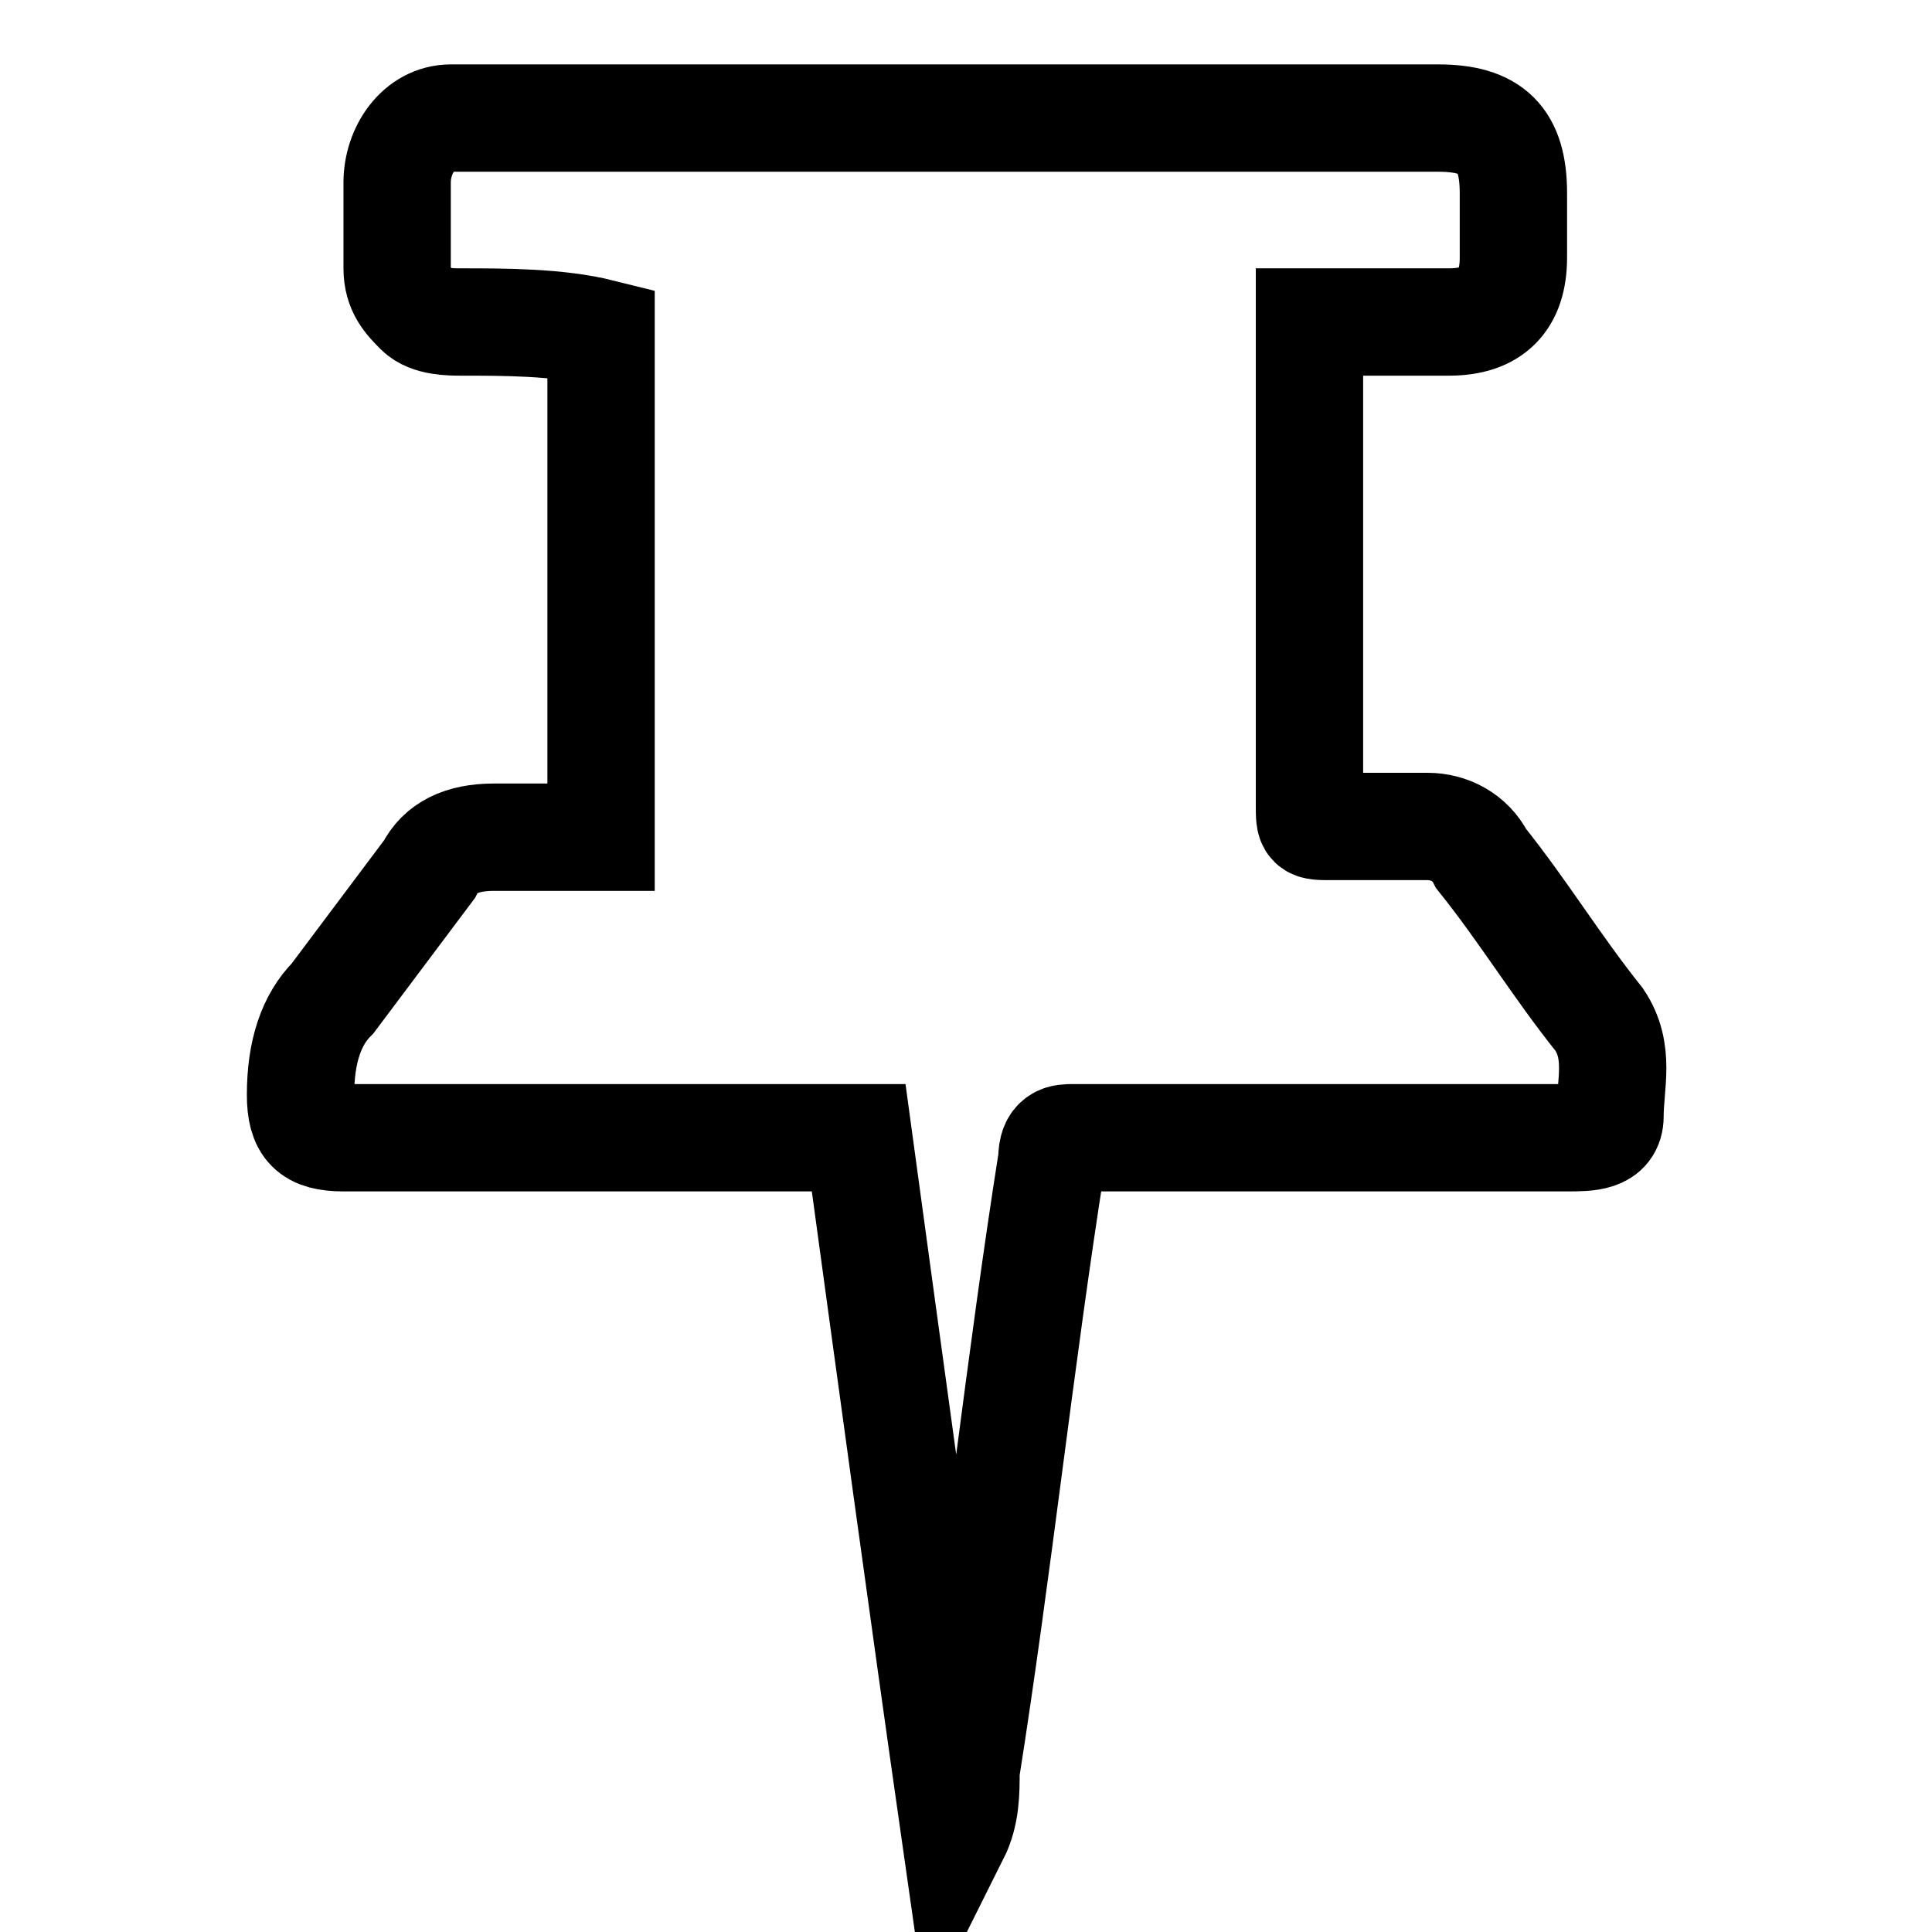
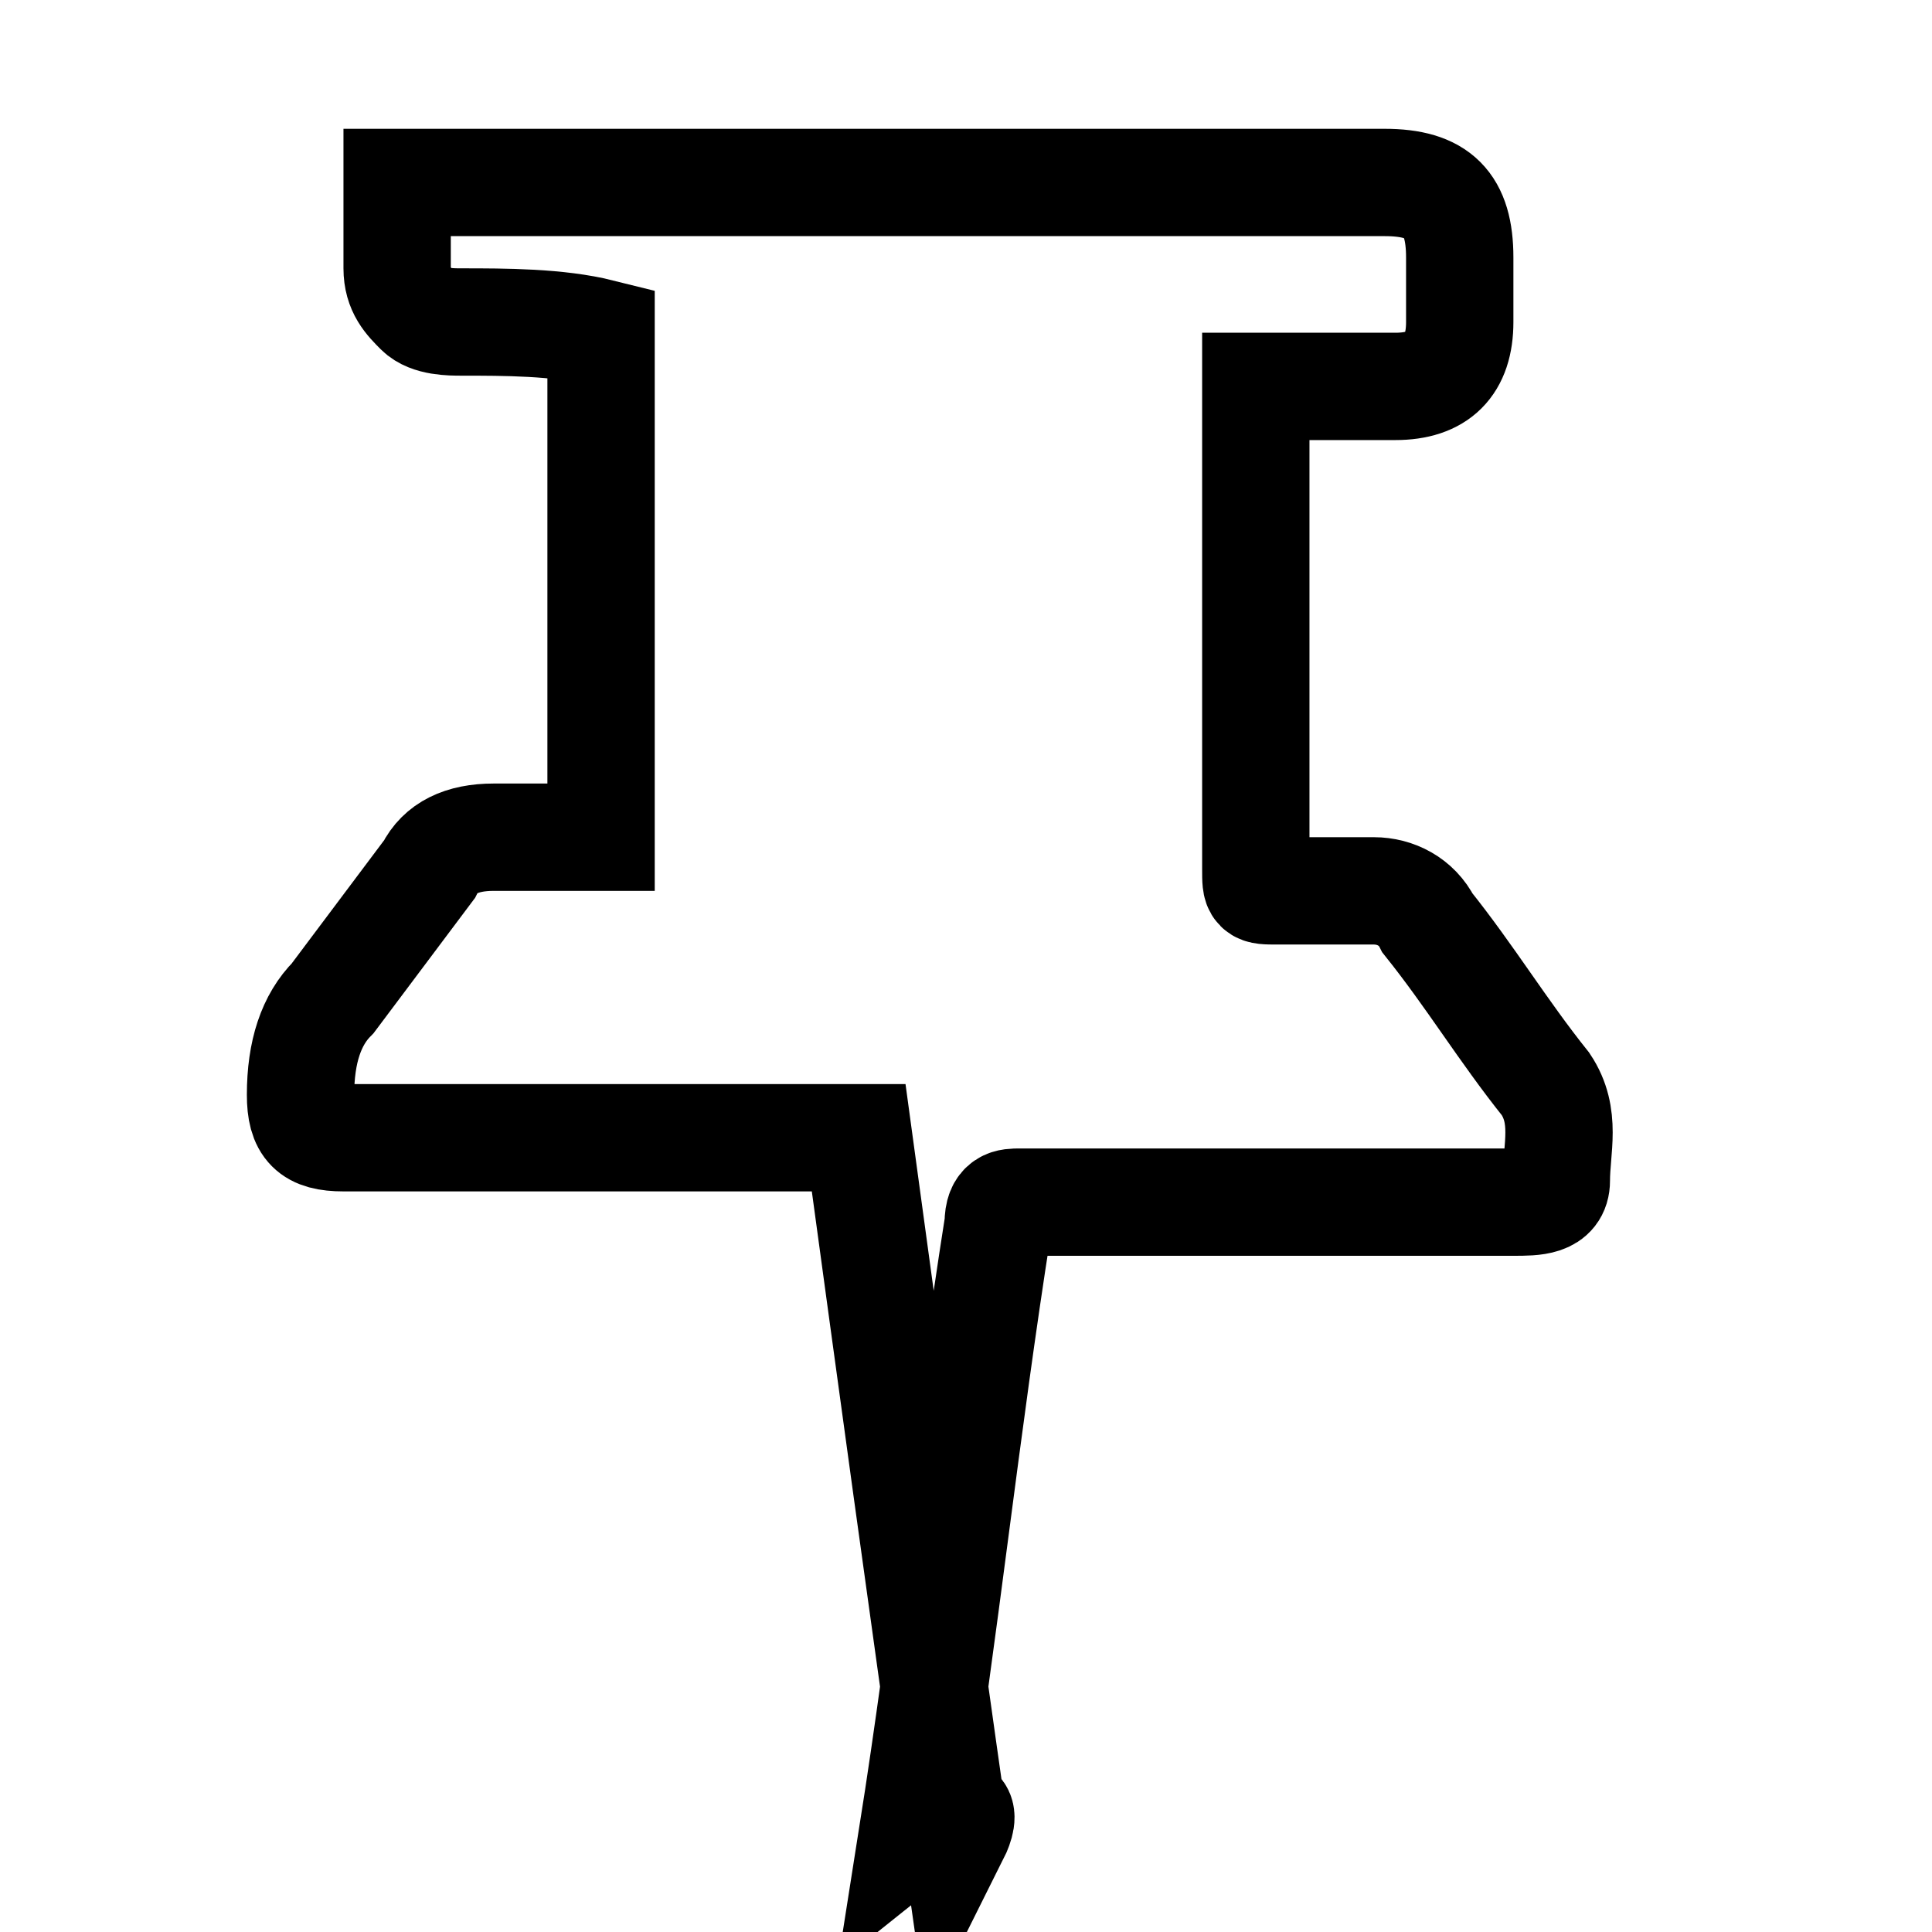
<svg xmlns="http://www.w3.org/2000/svg" version="1.1" id="Layer_1" x="0px" y="0px" viewBox="0 0 18 18" style="enable-background:new 0 0 18 18;" xml:space="preserve">
  <style type="text/css">
	.st0{fill:none;stroke:#000000;stroke-miterlimit:10;}
</style>
-   <path class="st0" d="M8.9,17.1C8.6,15,8.3,12.8,8,10.6c-0.1,0-0.1,0-0.2,0c-1.5,0-3,0-4.6,0c-0.3,0-0.4-0.1-0.4-0.4  c0-0.4,0.1-0.7,0.3-0.9C3.4,8.9,3.7,8.5,4,8.1c0.1-0.2,0.3-0.3,0.6-0.3c0.3,0,0.7,0,1,0c0-1.6,0-3.1,0-4.7C5.2,3,4.7,3,4.3,3  C4.2,3,4,3,3.9,2.9C3.8,2.8,3.7,2.7,3.7,2.5c0-0.3,0-0.5,0-0.8c0-0.3,0.2-0.6,0.5-0.6c0.5,0,1.1,0,1.6,0c2.5,0,5.1,0,7.6,0  c0.5,0,0.7,0.2,0.7,0.7c0,0.2,0,0.4,0,0.6c0,0.4-0.2,0.6-0.6,0.6c-0.4,0-0.8,0-1.3,0c0,0.1,0,0.2,0,0.2c0,1.4,0,2.9,0,4.3  c0,0.2,0,0.2,0.2,0.2c0.3,0,0.6,0,0.9,0c0.2,0,0.4,0.1,0.5,0.3c0.4,0.5,0.7,1,1.1,1.5c0.2,0.3,0.1,0.6,0.1,0.9  c0,0.2-0.2,0.2-0.4,0.2c-0.9,0-1.9,0-2.8,0c-0.6,0-1.2,0-1.8,0c-0.1,0-0.2,0-0.2,0.2c-0.3,1.9-0.5,3.8-0.8,5.7  C9,16.7,9,16.9,8.9,17.1C8.9,17.1,8.9,17.1,8.9,17.1z" />
+   <path class="st0" d="M8.9,17.1C8.6,15,8.3,12.8,8,10.6c-0.1,0-0.1,0-0.2,0c-1.5,0-3,0-4.6,0c-0.3,0-0.4-0.1-0.4-0.4  c0-0.4,0.1-0.7,0.3-0.9C3.4,8.9,3.7,8.5,4,8.1c0.1-0.2,0.3-0.3,0.6-0.3c0.3,0,0.7,0,1,0c0-1.6,0-3.1,0-4.7C5.2,3,4.7,3,4.3,3  C4.2,3,4,3,3.9,2.9C3.8,2.8,3.7,2.7,3.7,2.5c0-0.3,0-0.5,0-0.8c0.5,0,1.1,0,1.6,0c2.5,0,5.1,0,7.6,0  c0.5,0,0.7,0.2,0.7,0.7c0,0.2,0,0.4,0,0.6c0,0.4-0.2,0.6-0.6,0.6c-0.4,0-0.8,0-1.3,0c0,0.1,0,0.2,0,0.2c0,1.4,0,2.9,0,4.3  c0,0.2,0,0.2,0.2,0.2c0.3,0,0.6,0,0.9,0c0.2,0,0.4,0.1,0.5,0.3c0.4,0.5,0.7,1,1.1,1.5c0.2,0.3,0.1,0.6,0.1,0.9  c0,0.2-0.2,0.2-0.4,0.2c-0.9,0-1.9,0-2.8,0c-0.6,0-1.2,0-1.8,0c-0.1,0-0.2,0-0.2,0.2c-0.3,1.9-0.5,3.8-0.8,5.7  C9,16.7,9,16.9,8.9,17.1C8.9,17.1,8.9,17.1,8.9,17.1z" />
</svg>